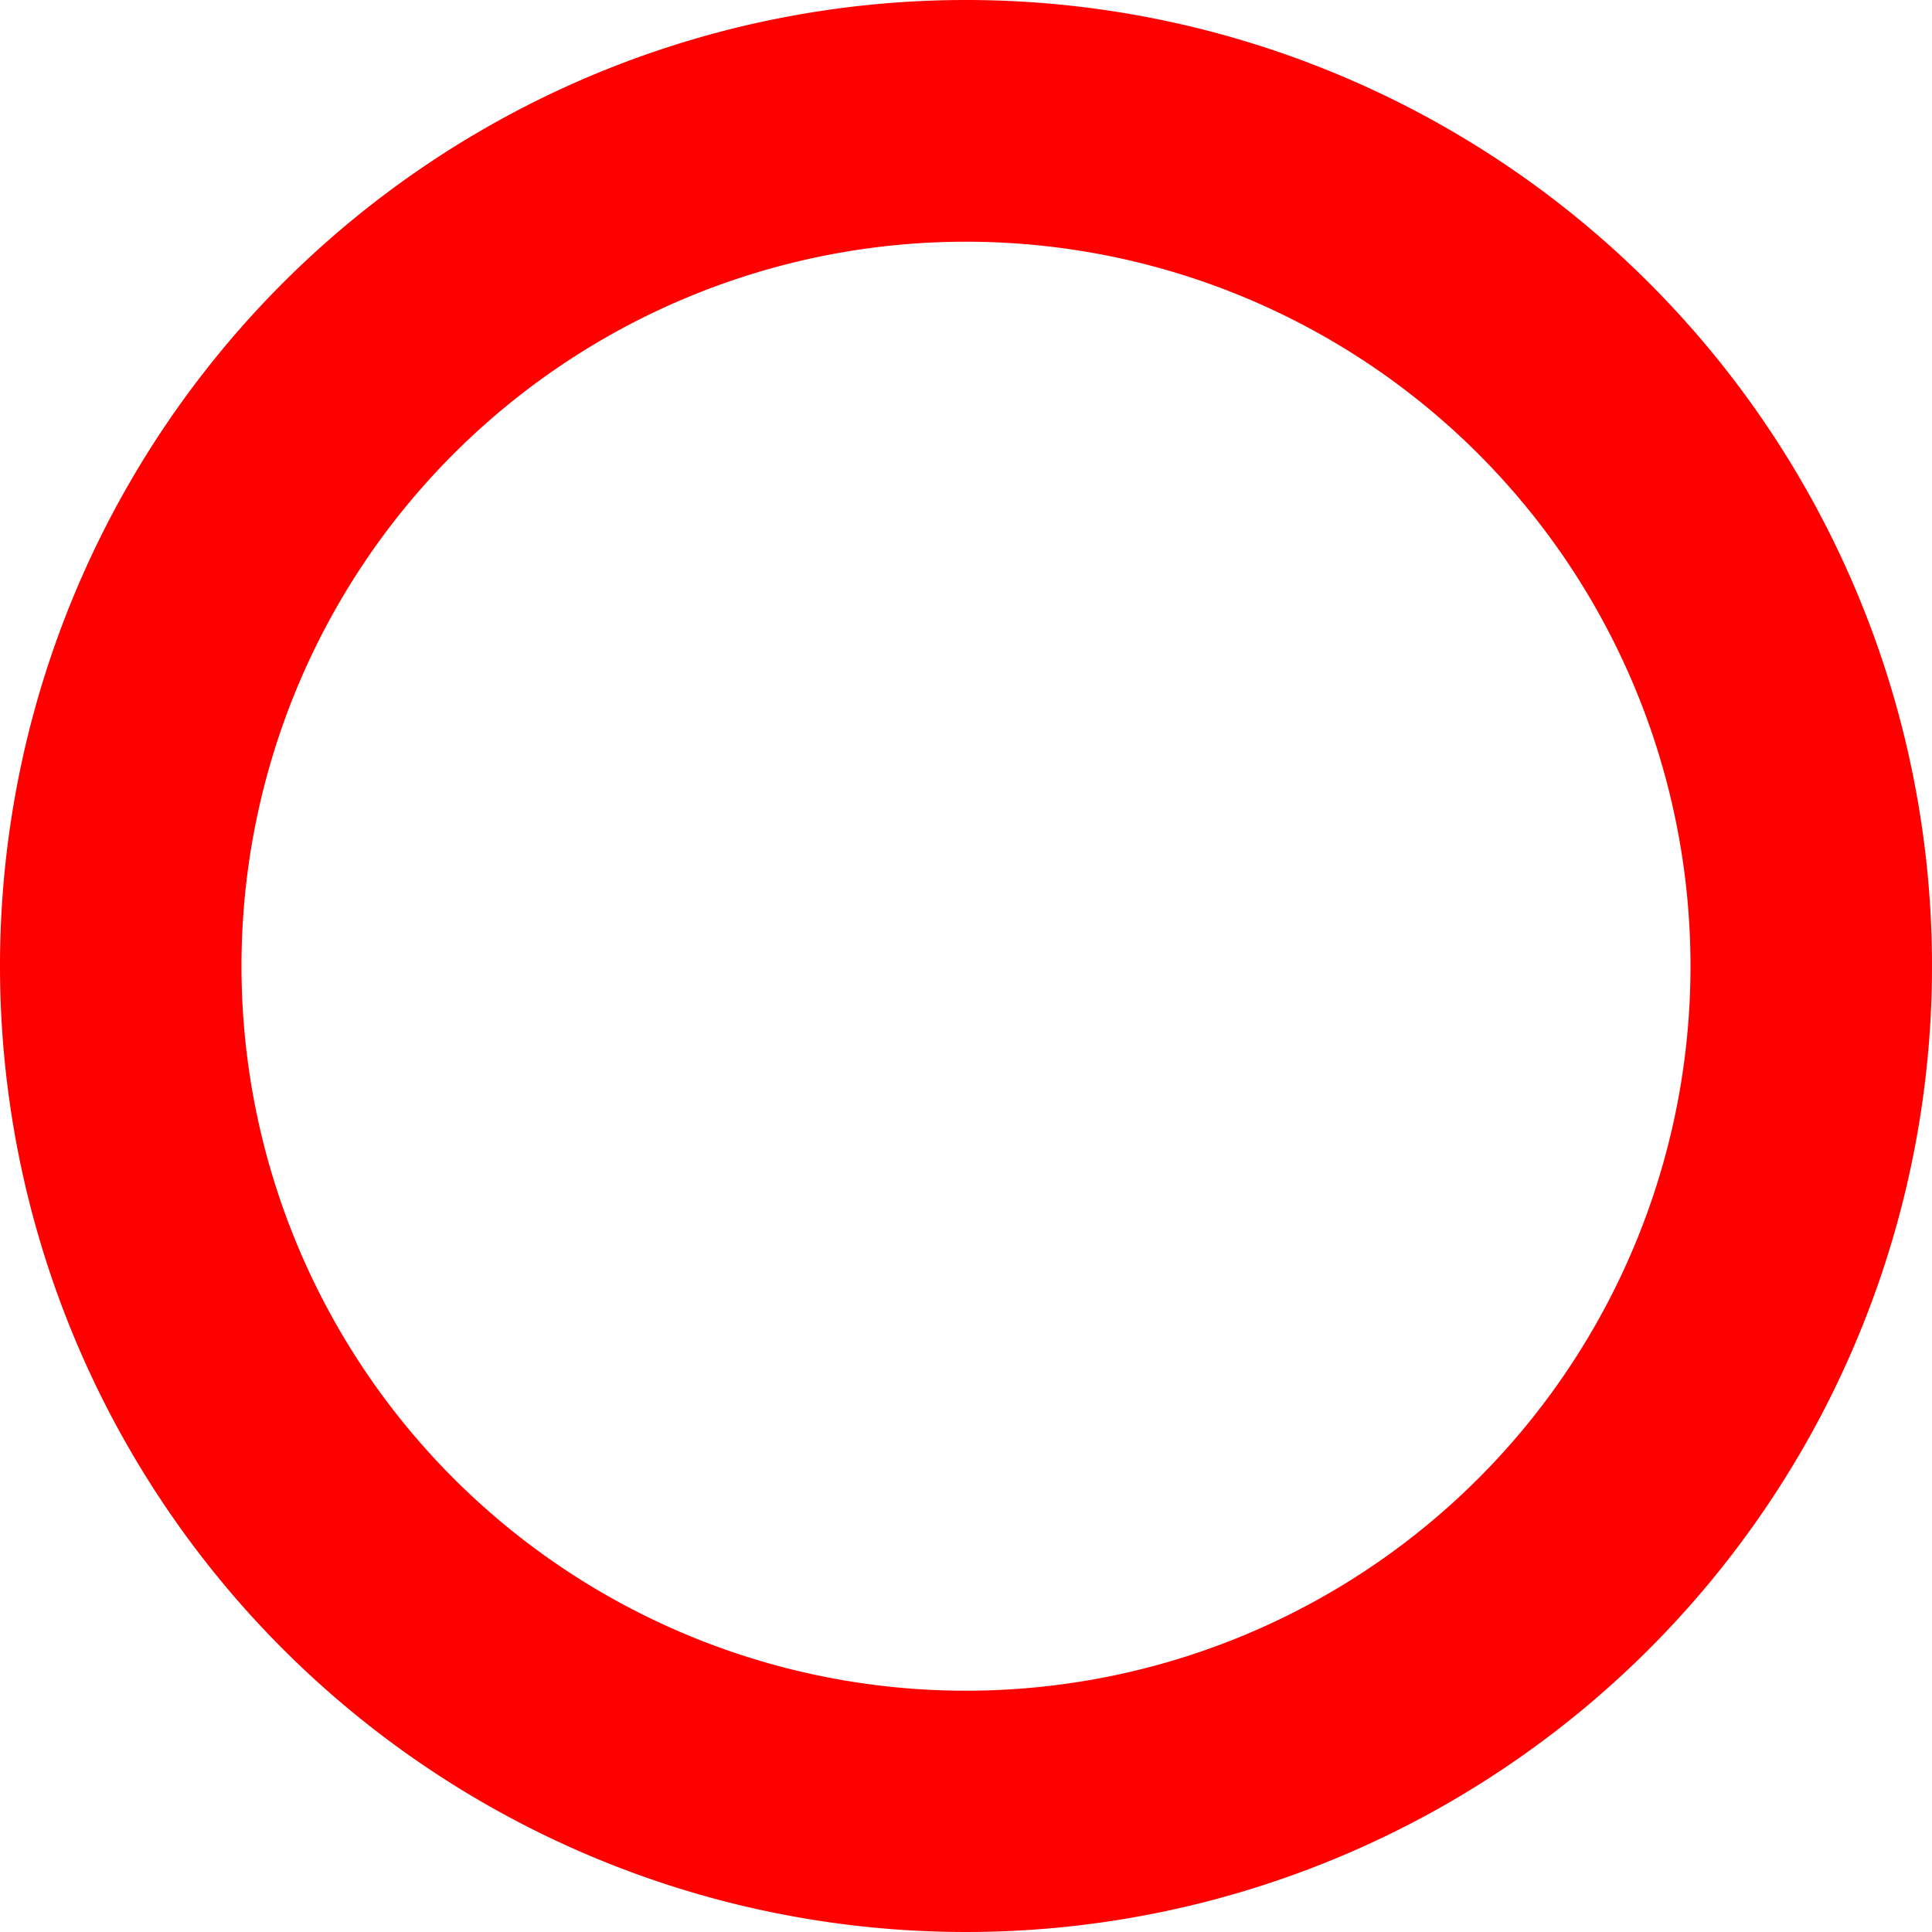
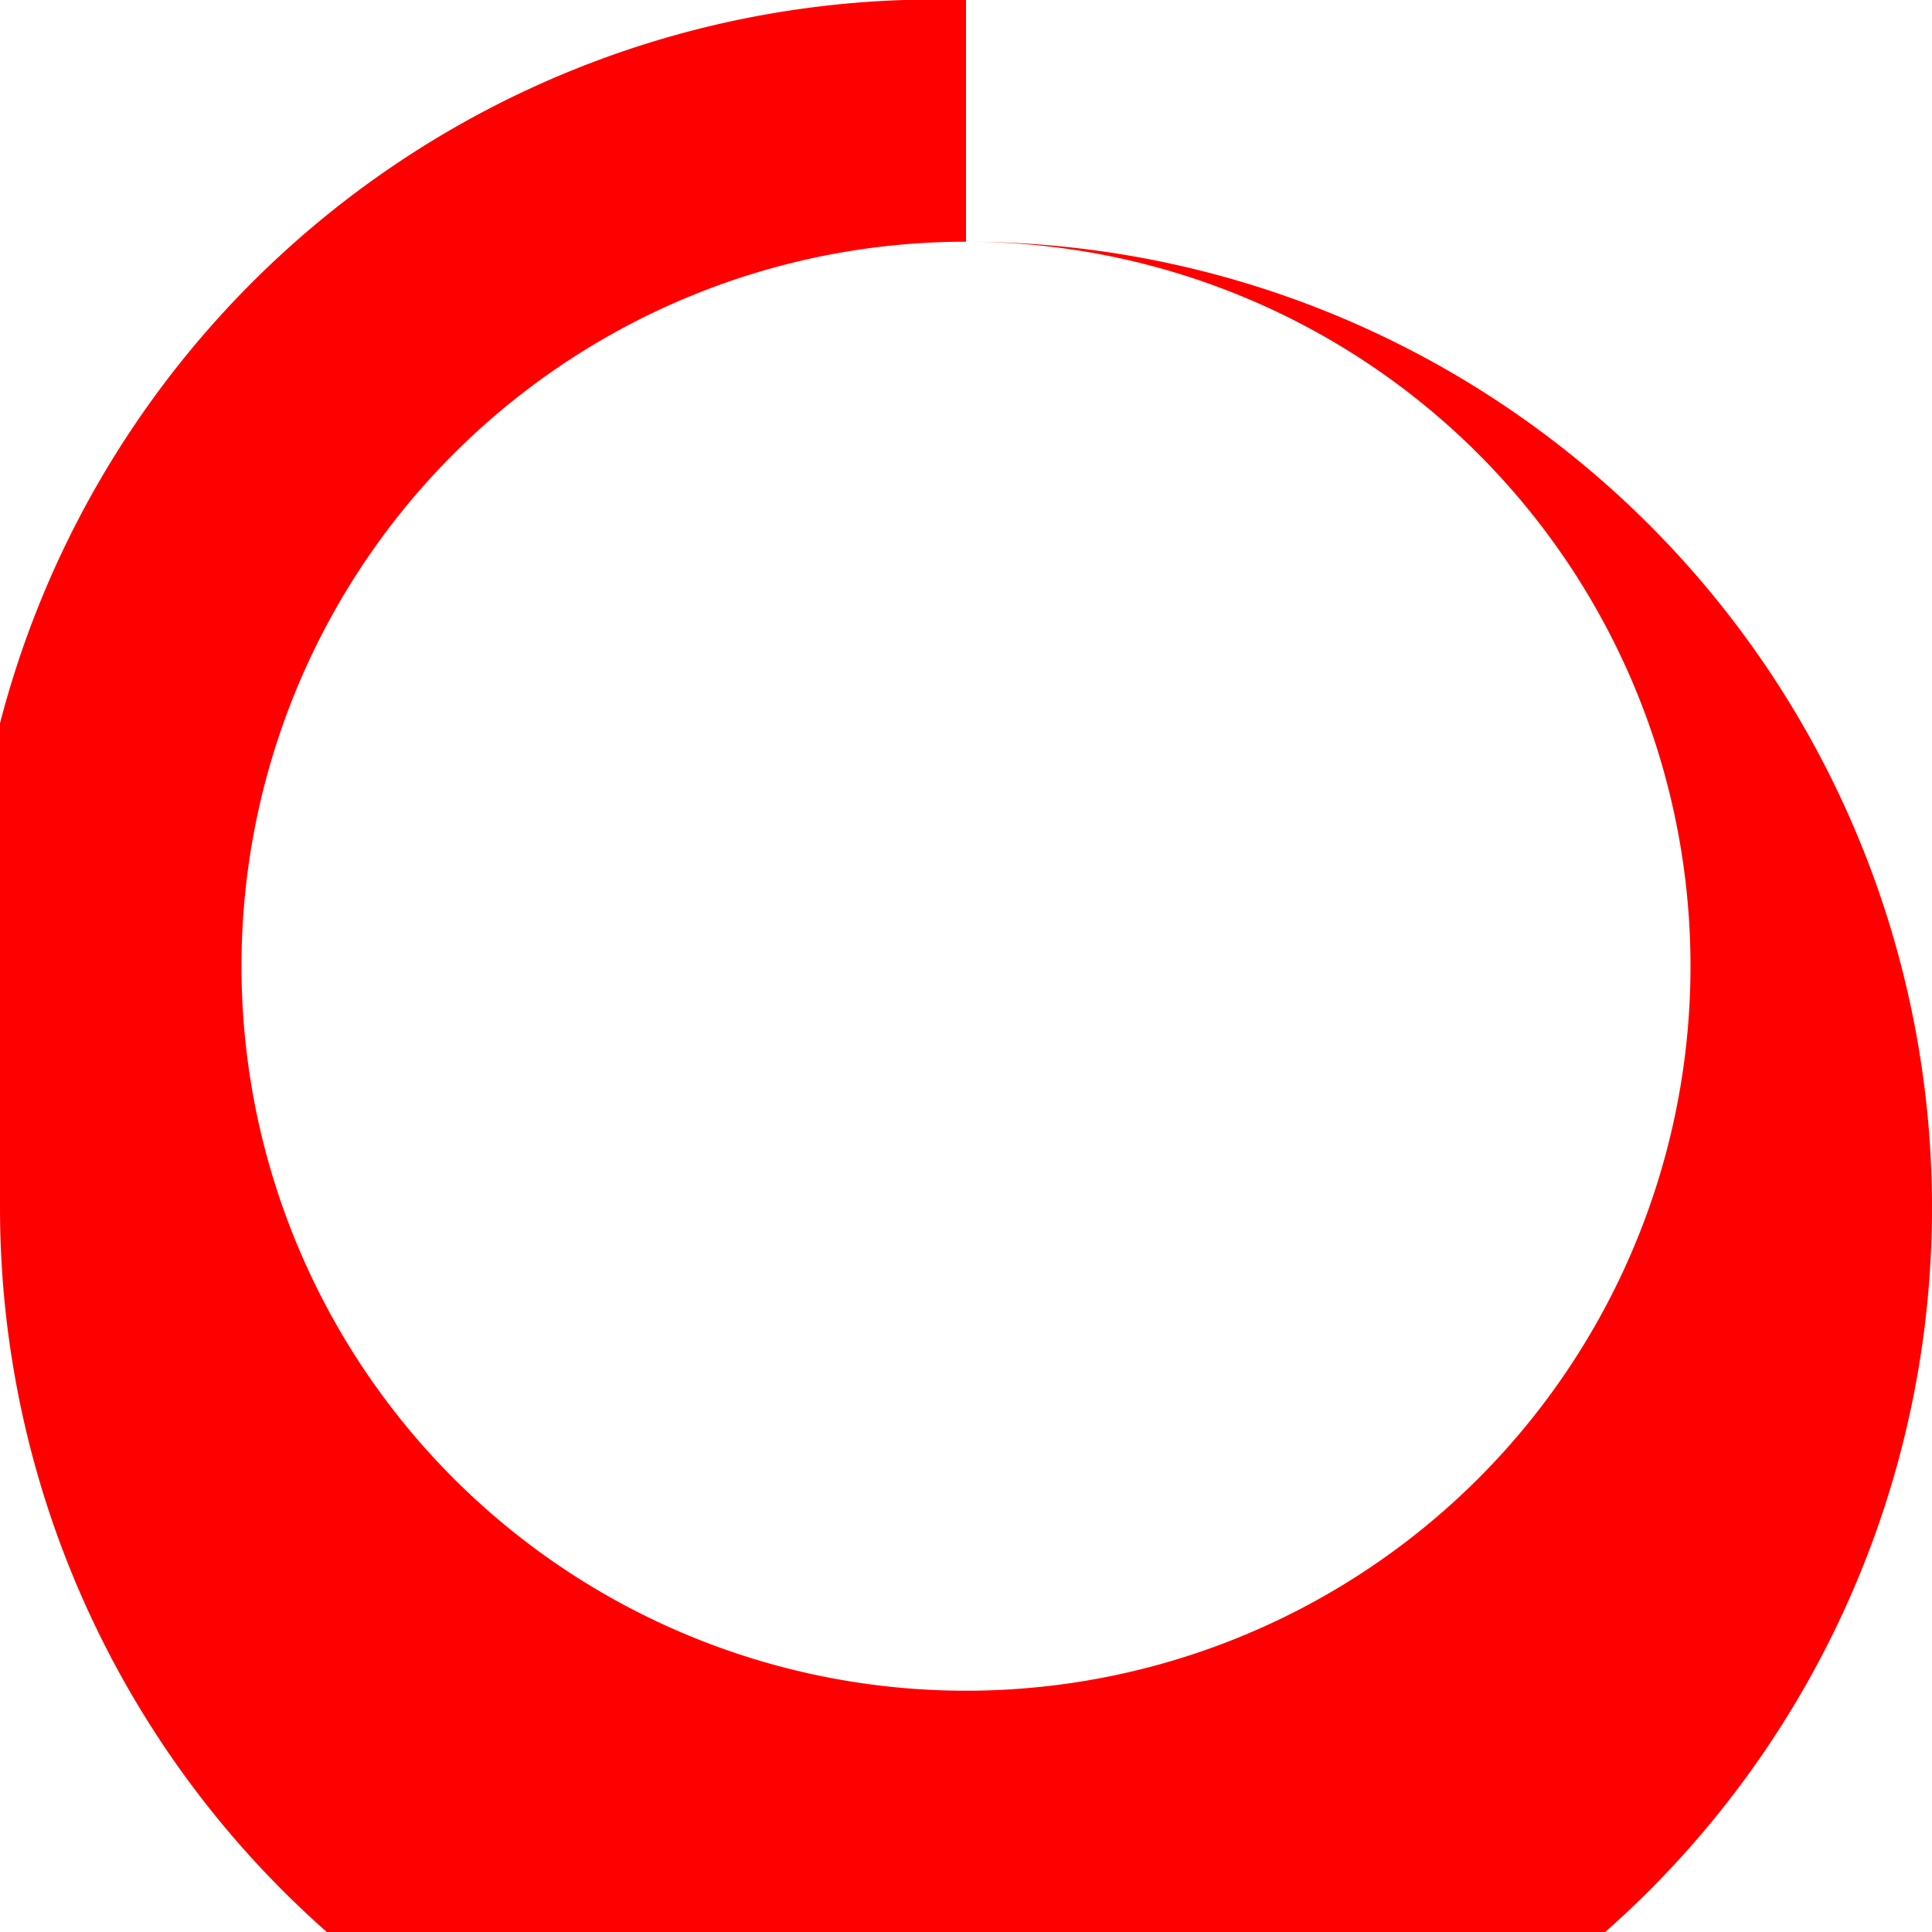
<svg xmlns="http://www.w3.org/2000/svg" id="circle.svg" width="45" height="45" viewBox="0 0 45 45">
  <defs>
    <style>
      .cls-1 {
        fill: red;
        fill-rule: evenodd;
      }
    </style>
  </defs>
-   <path id="_" data-name="◯" class="cls-1" d="M340.5,2196.63a16.875,16.875,0,1,1-16.875,16.87A16.87,16.87,0,0,1,340.5,2196.63Zm0-5.63a22.5,22.5,0,1,1-22.5,22.5A22.5,22.5,0,0,1,340.5,2191Z" transform="translate(-318 -2191)" />
+   <path id="_" data-name="◯" class="cls-1" d="M340.5,2196.63a16.875,16.875,0,1,1-16.875,16.87A16.87,16.87,0,0,1,340.5,2196.63Za22.5,22.5,0,1,1-22.5,22.5A22.5,22.5,0,0,1,340.5,2191Z" transform="translate(-318 -2191)" />
</svg>